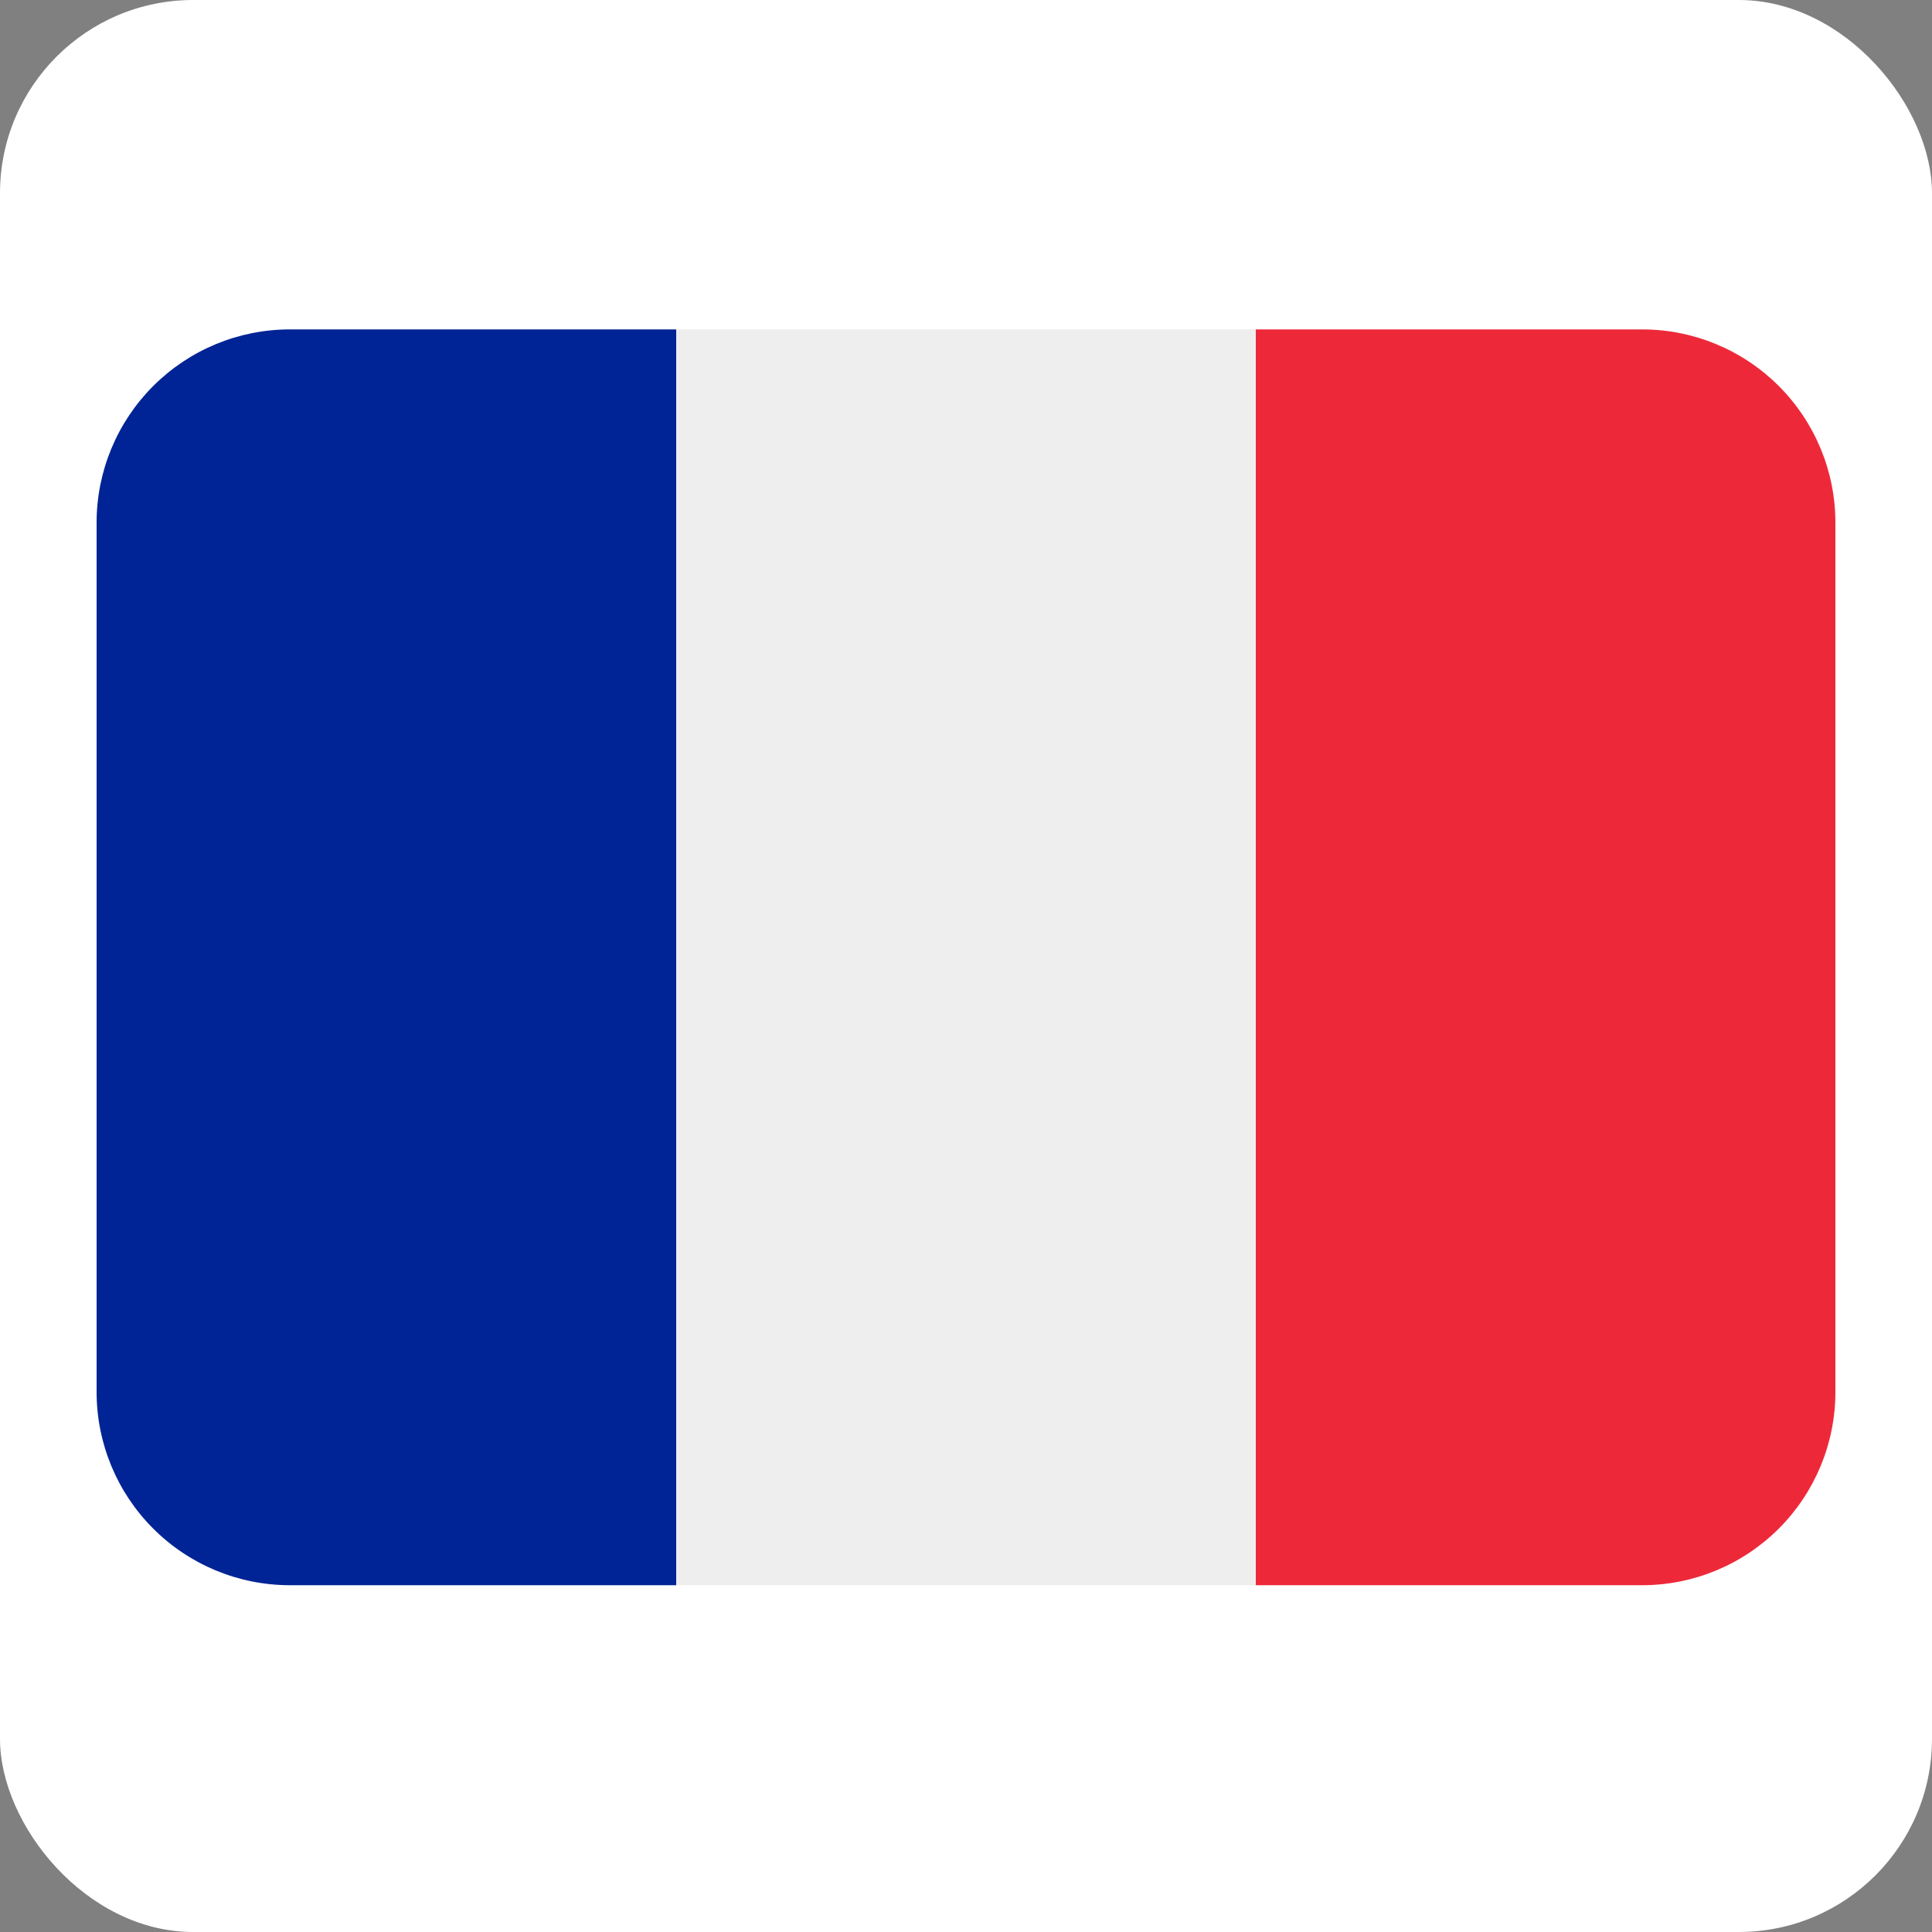
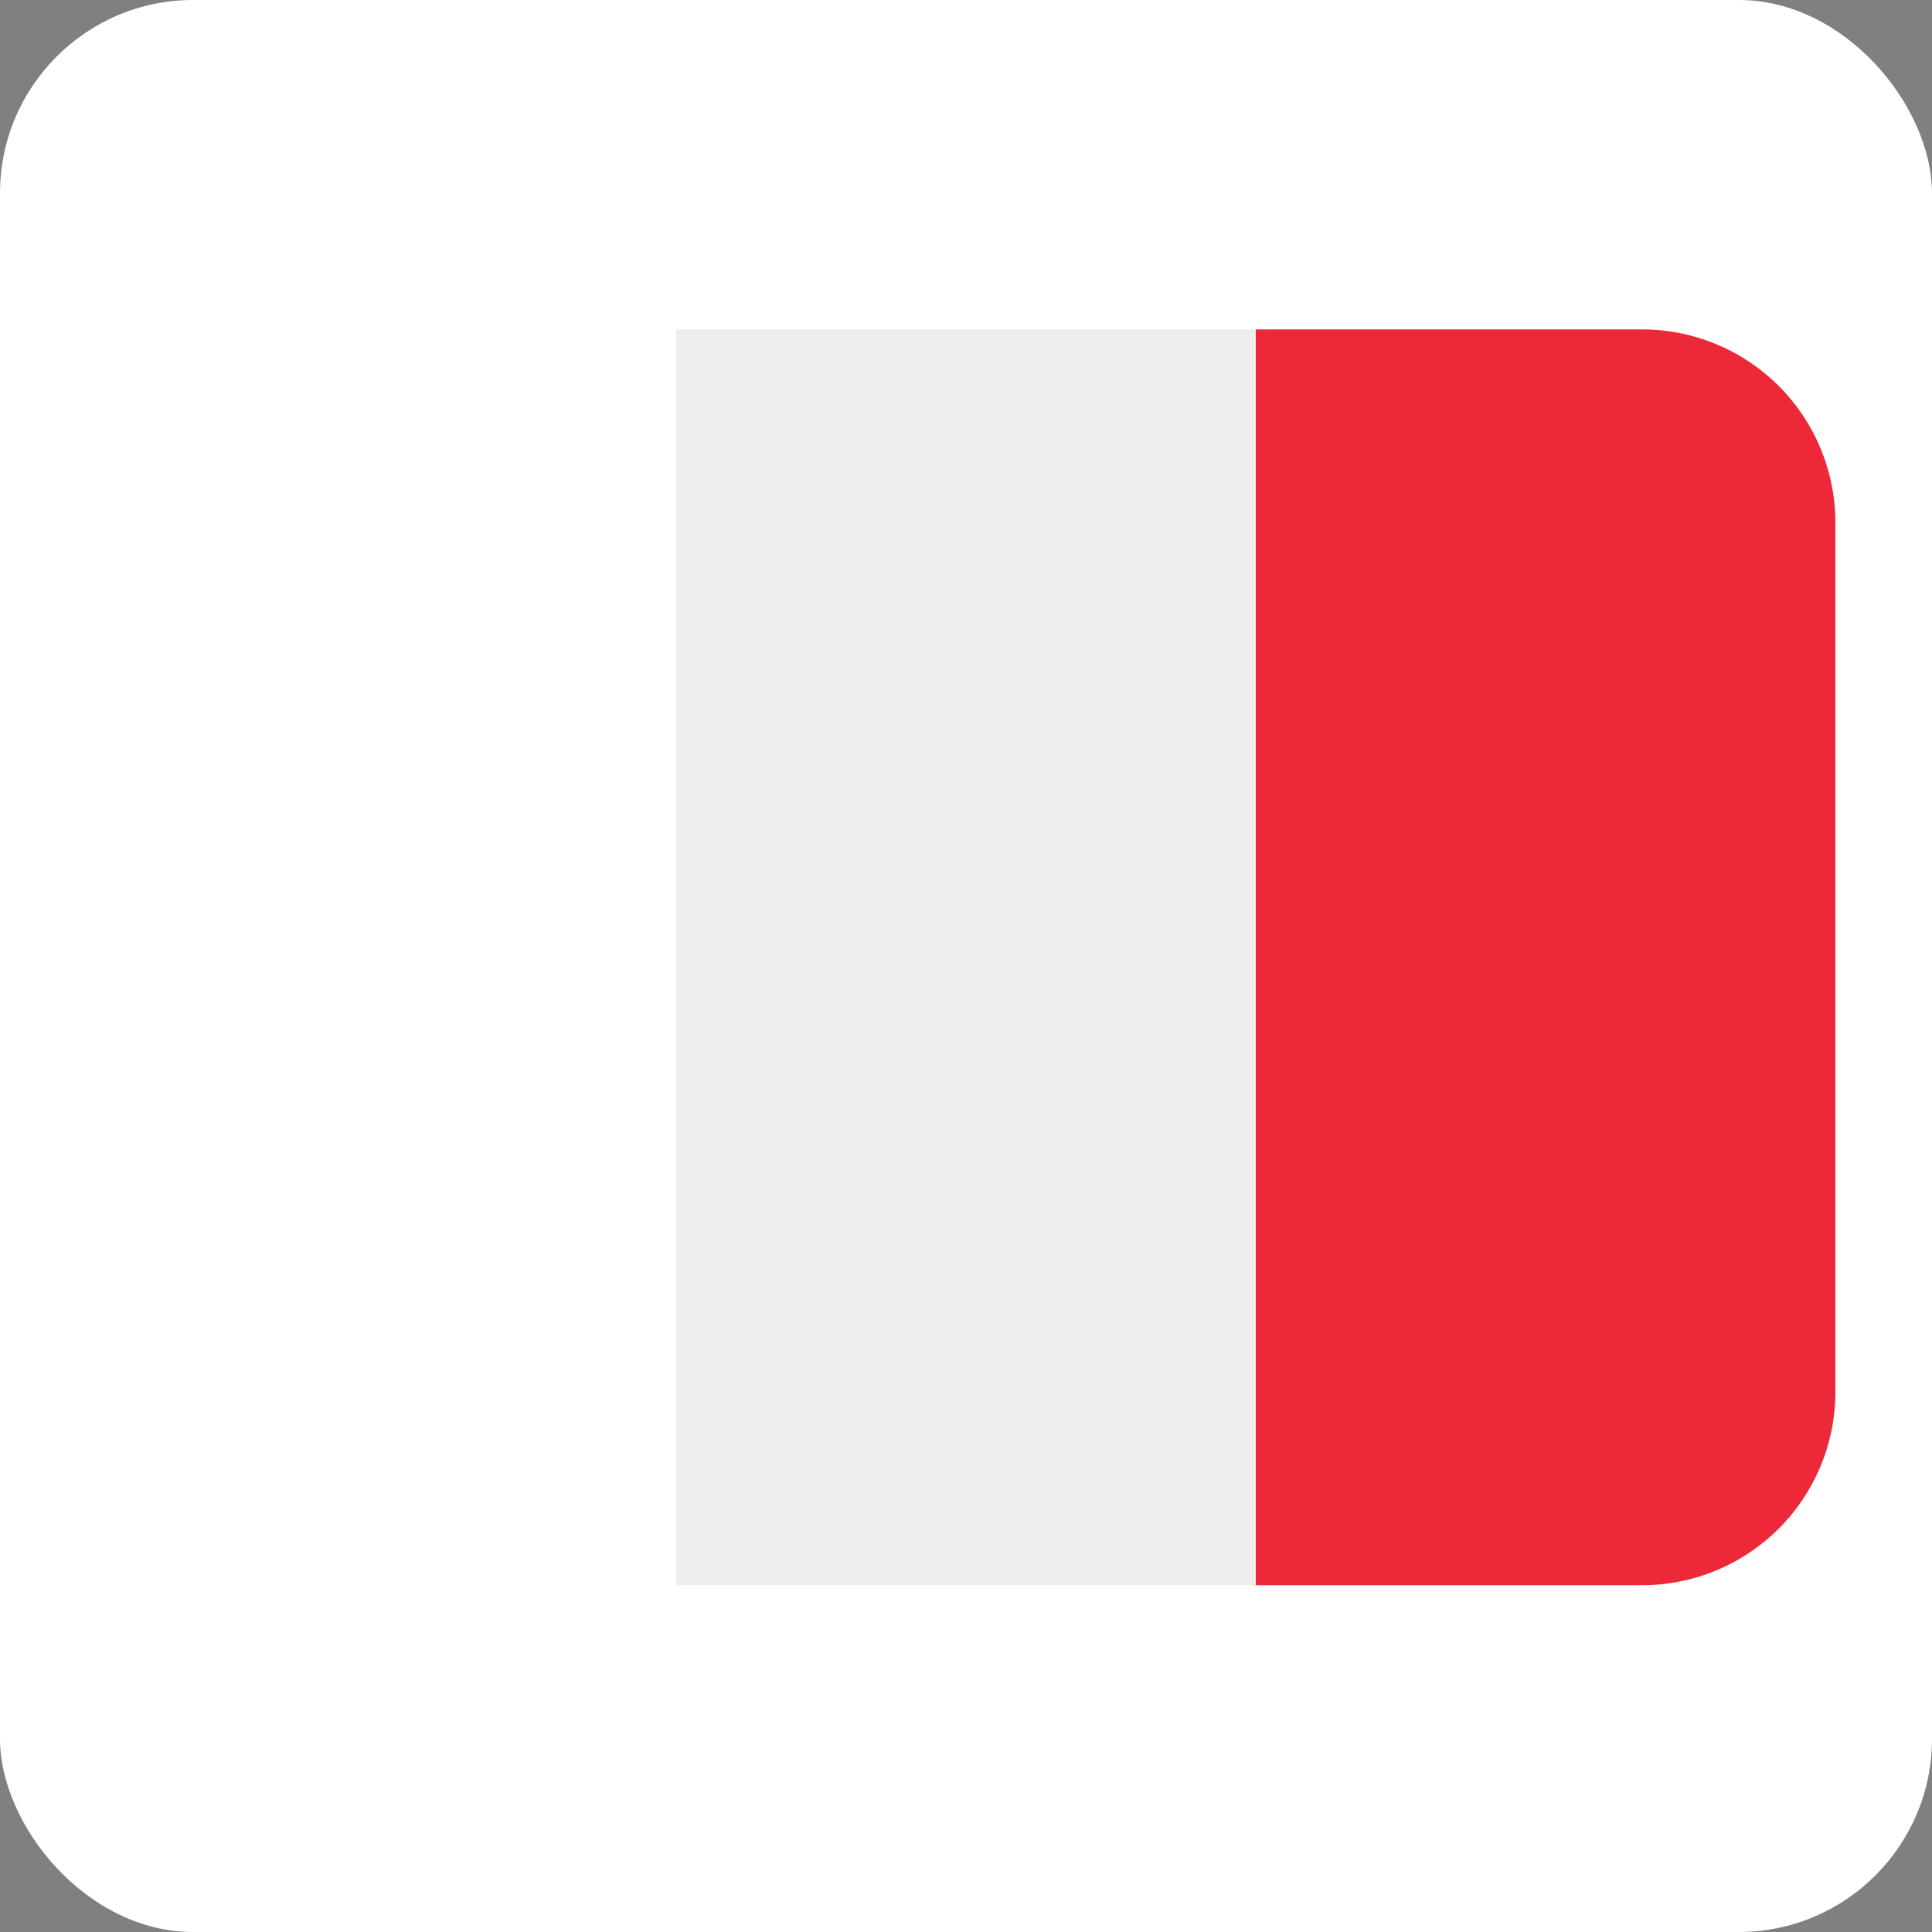
<svg xmlns="http://www.w3.org/2000/svg" width="20" height="20" viewBox="0 0 20 20" fill="none">
  <rect x="0" y="0" width="20" height="20" fill="#808080" stroke="none" />
  <rect width="20" height="20" rx="2" fill="white" />
  <path d="M19 14.41C19 14.941 18.789 15.449 18.414 15.824C18.039 16.199 17.53 16.41 17 16.41H13V3.41H17C17.53 3.41 18.039 3.621 18.414 3.996C18.789 4.371 19 4.88 19 5.41V14.41Z" fill="#ED2939" />
-   <path d="M3 3.41C2.47 3.41 1.961 3.621 1.586 3.996C1.211 4.371 1 4.88 1 5.41L1 14.41C1 14.941 1.211 15.449 1.586 15.824C1.961 16.199 2.47 16.41 3 16.41H7V3.41H3Z" fill="#002495" />
  <path d="M7 3.41H13V16.41H7V3.41Z" fill="#EEEEEE" />
</svg>